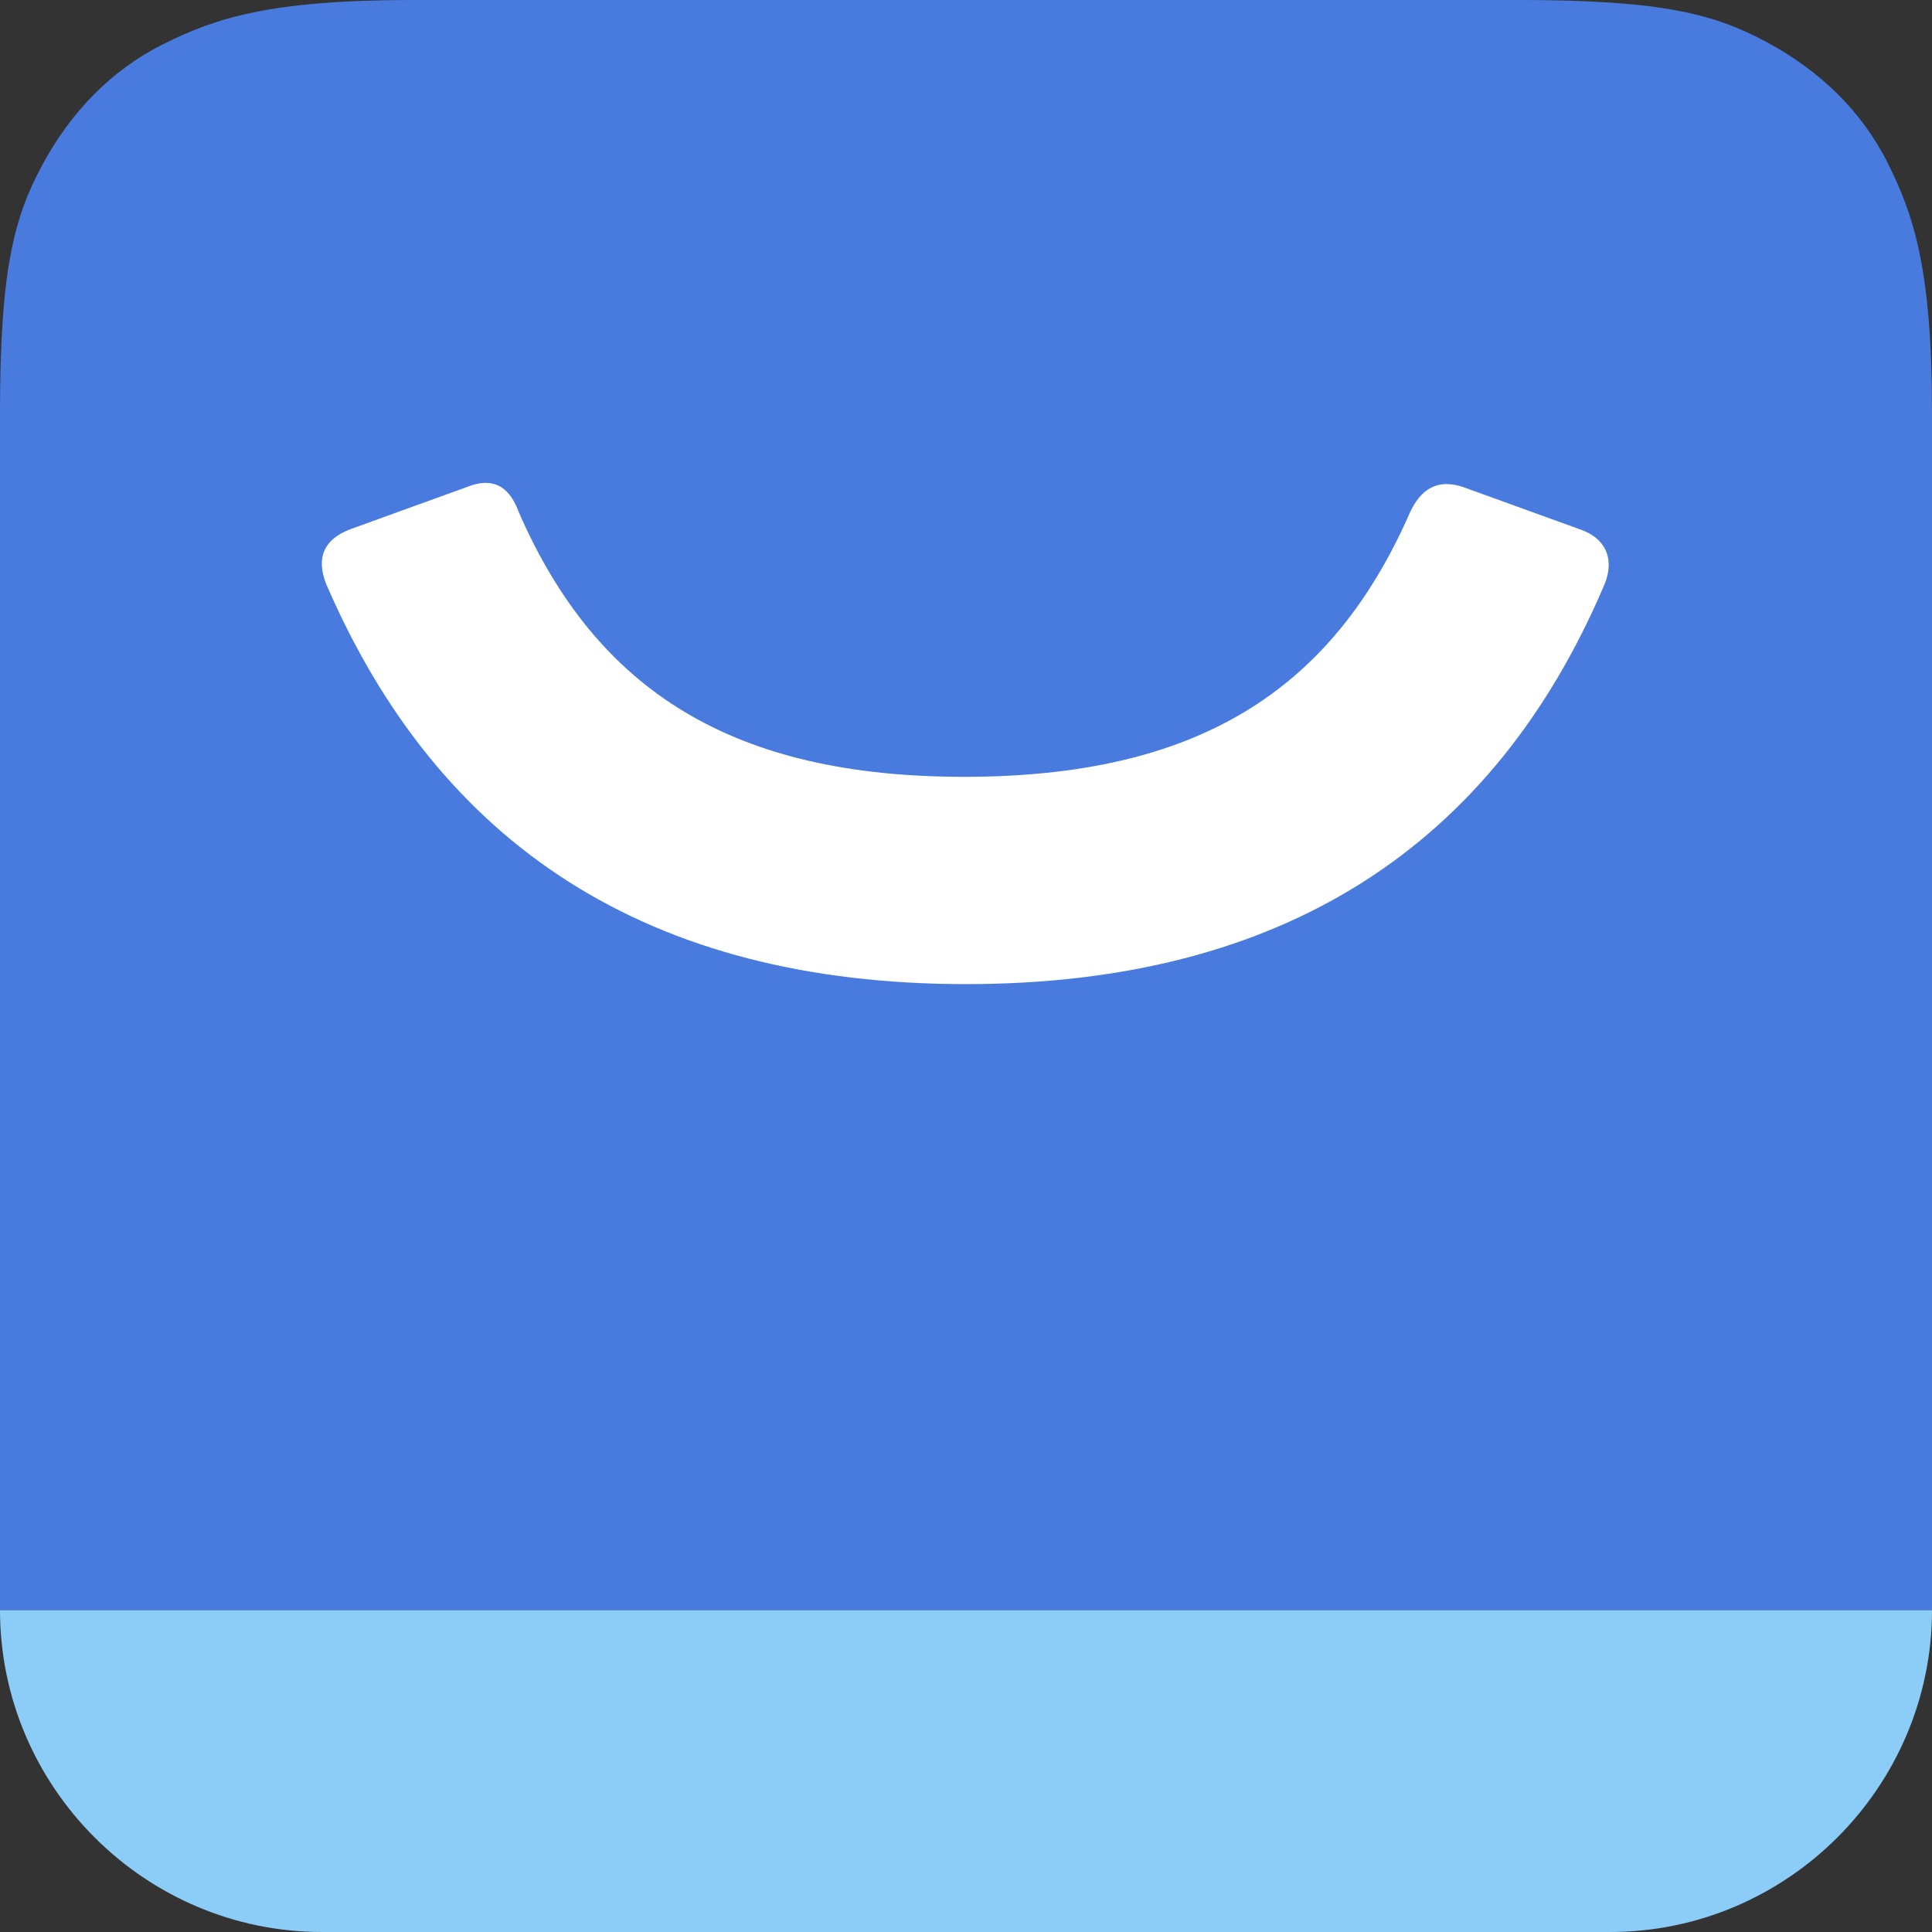
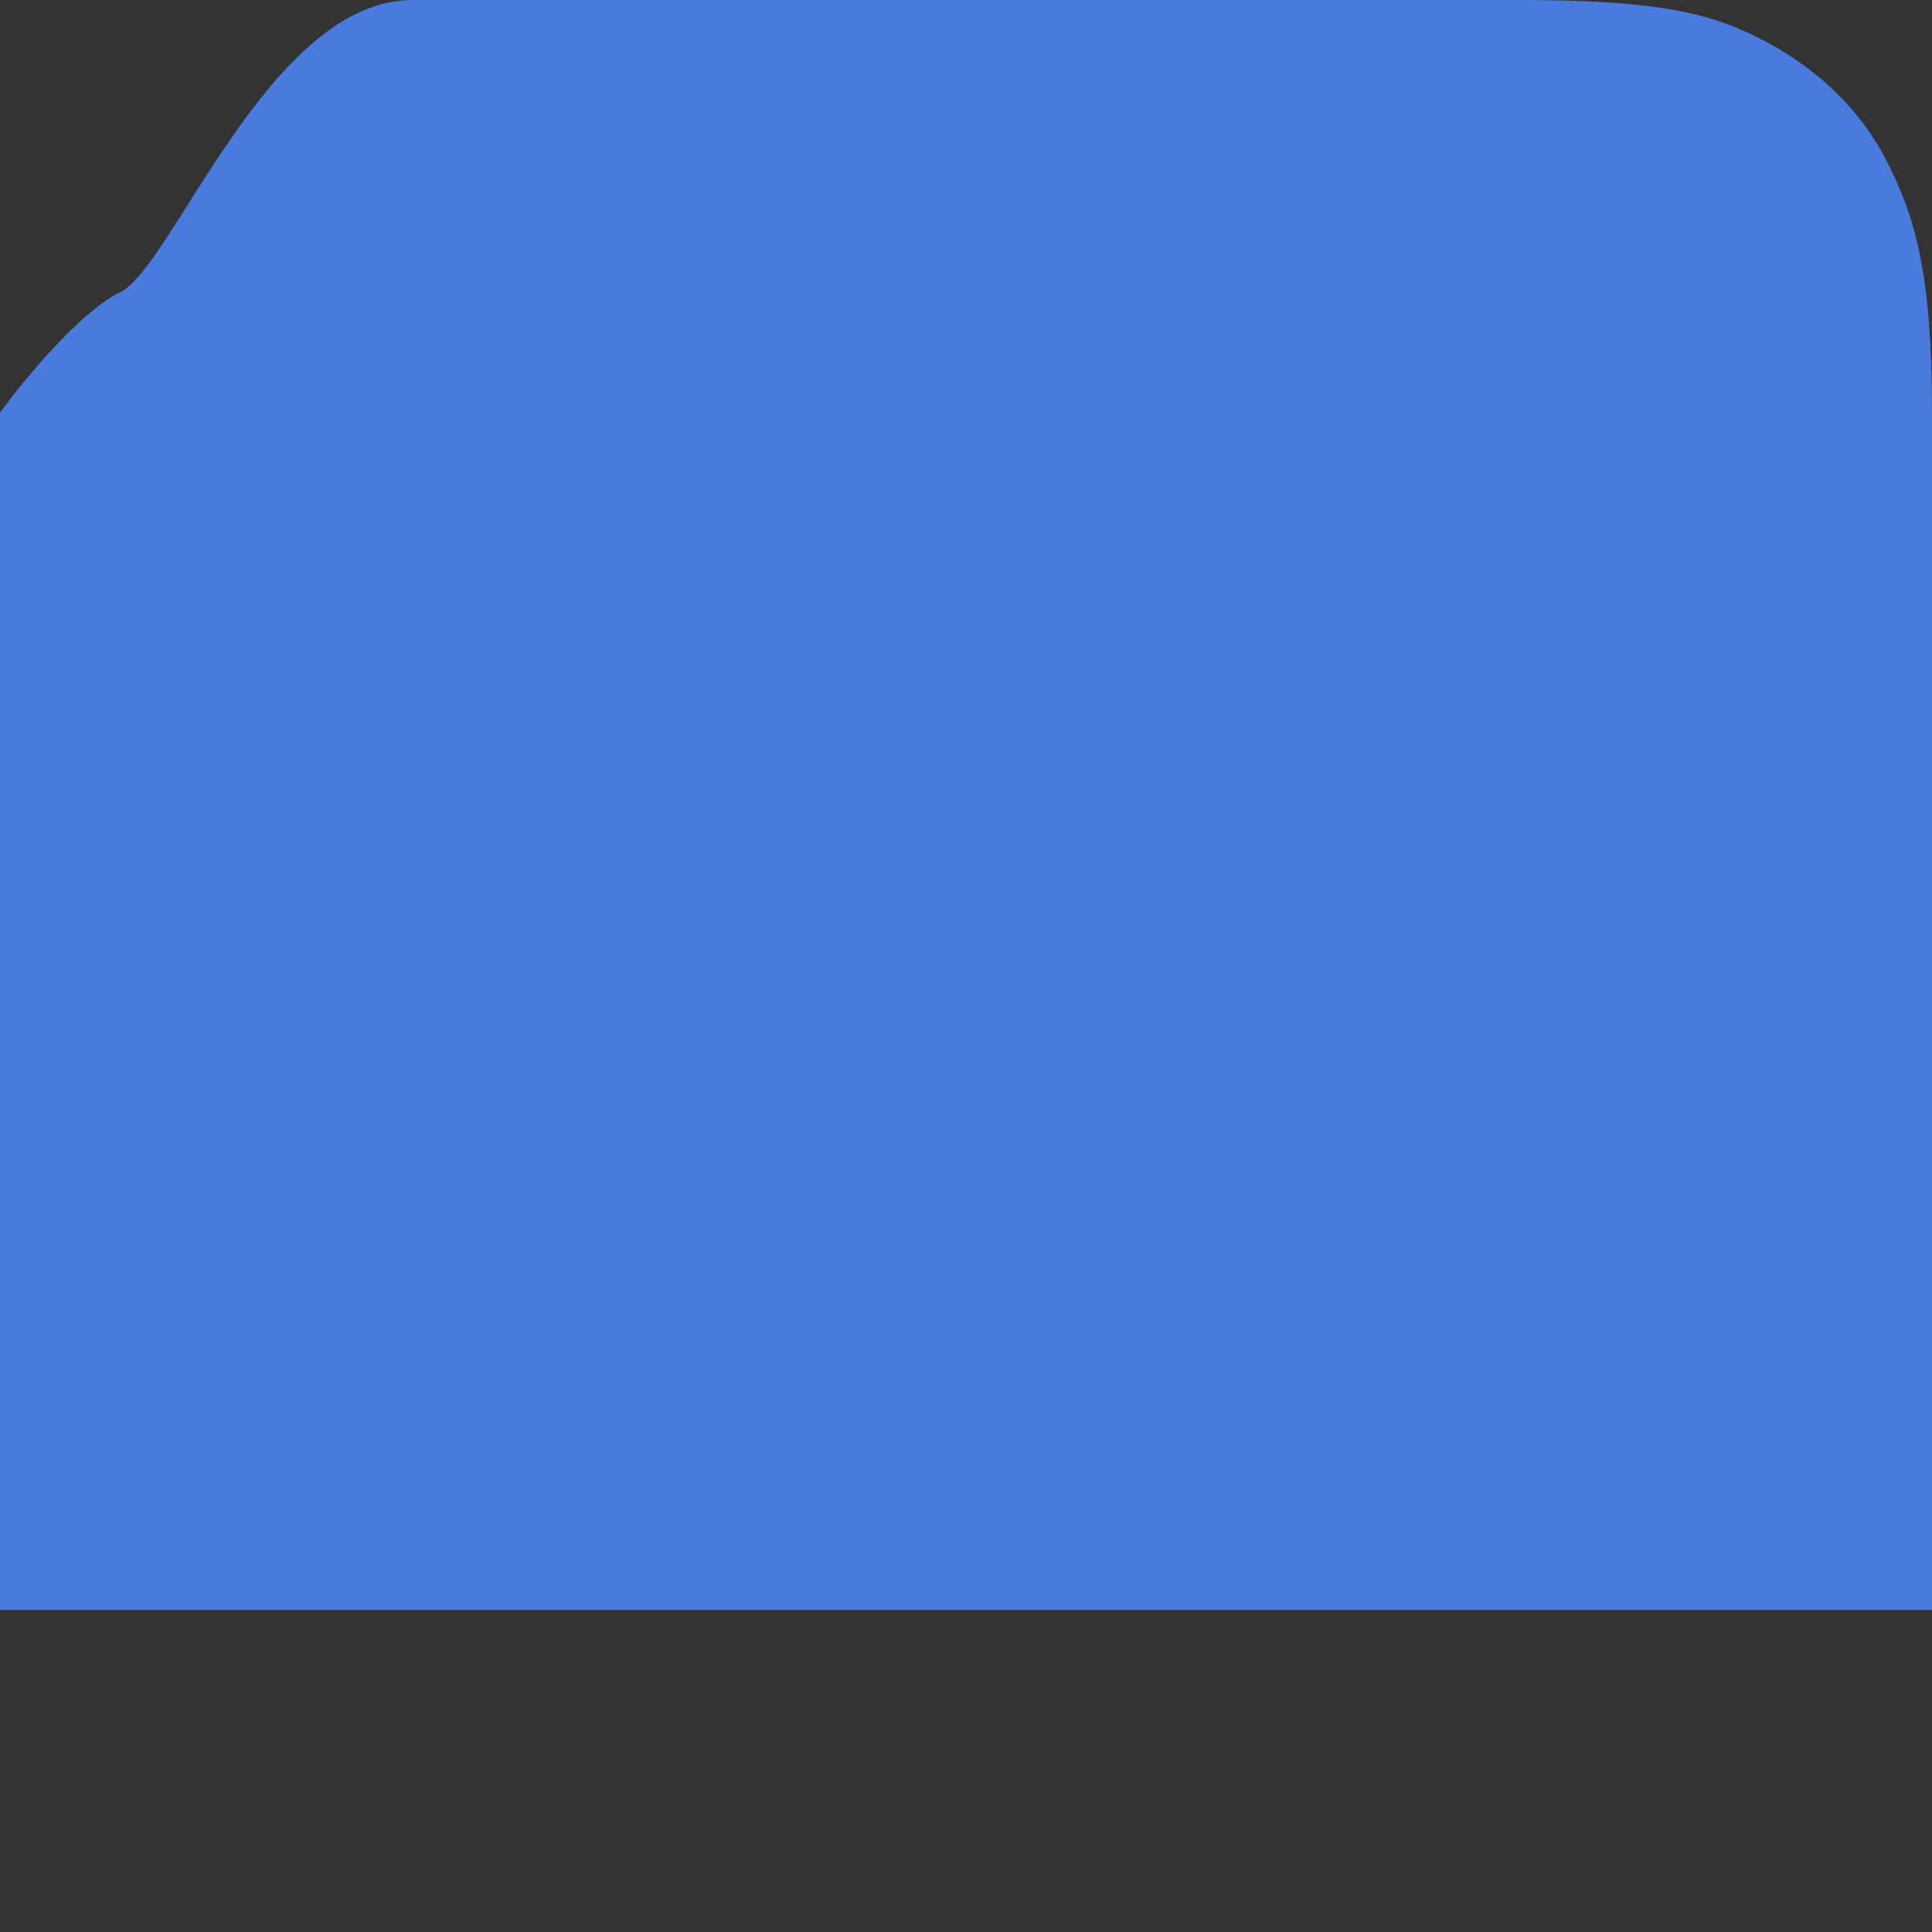
<svg xmlns="http://www.w3.org/2000/svg" version="1.1" id="Layer_1" x="0px" y="0px" viewBox="0 0 96 96" style="enable-background:new 0 0 96 96;" xml:space="preserve">
  <rect x="0" y="0" width="96" height="96" fill="#333333" stroke="none" />
  <style type="text/css">
	.st0{fill-rule:evenodd;clip-rule:evenodd;fill:#8BCDF6;}
	.st1{fill-rule:evenodd;clip-rule:evenodd;fill:#497BDF;}
	.st2{fill-rule:evenodd;clip-rule:evenodd;fill:#FFFFFF;}
</style>
  <g>
-     <path id="Base" class="st0" d="M0,80h96c0,8.8-7.2,16-16,16H16C7.2,96,0,88.8,0,80L0,80L0,80z" />
-     <path class="st1" d="M75.5,0c7.1,0,9.7,0.7,12.3,2.1s4.7,3.4,6,6S96,13.4,96,20.5V80H0V20.5c0-7.1,0.7-9.7,2.1-12.3s3.4-4.7,6-6   S13.4,0,20.5,0H75.5z" />
-     <path class="st2" d="M23.2,24.2c-1.4,0.5-3.3,1.2-5.8,2.1c-1.3,0.5-1.7,1.4-1.2,2.7C21.8,42,32.2,48.9,48,48.9   c15.8,0,26.2-6.9,31.7-19.8c0.6-1.4,0-2.4-1.2-2.8c-1.4-0.5-3.3-1.2-5.8-2.1c-1.2-0.4-2.1,0-2.7,1.4c-3.9,8.8-10.6,13-22.1,13   c-11.4,0-18.2-4.2-22.1-13.1C25.4,24.4,24.7,23.6,23.2,24.2z" />
+     <path class="st1" d="M75.5,0c7.1,0,9.7,0.7,12.3,2.1s4.7,3.4,6,6S96,13.4,96,20.5V80H0V20.5s3.4-4.7,6-6   S13.4,0,20.5,0H75.5z" />
  </g>
</svg>